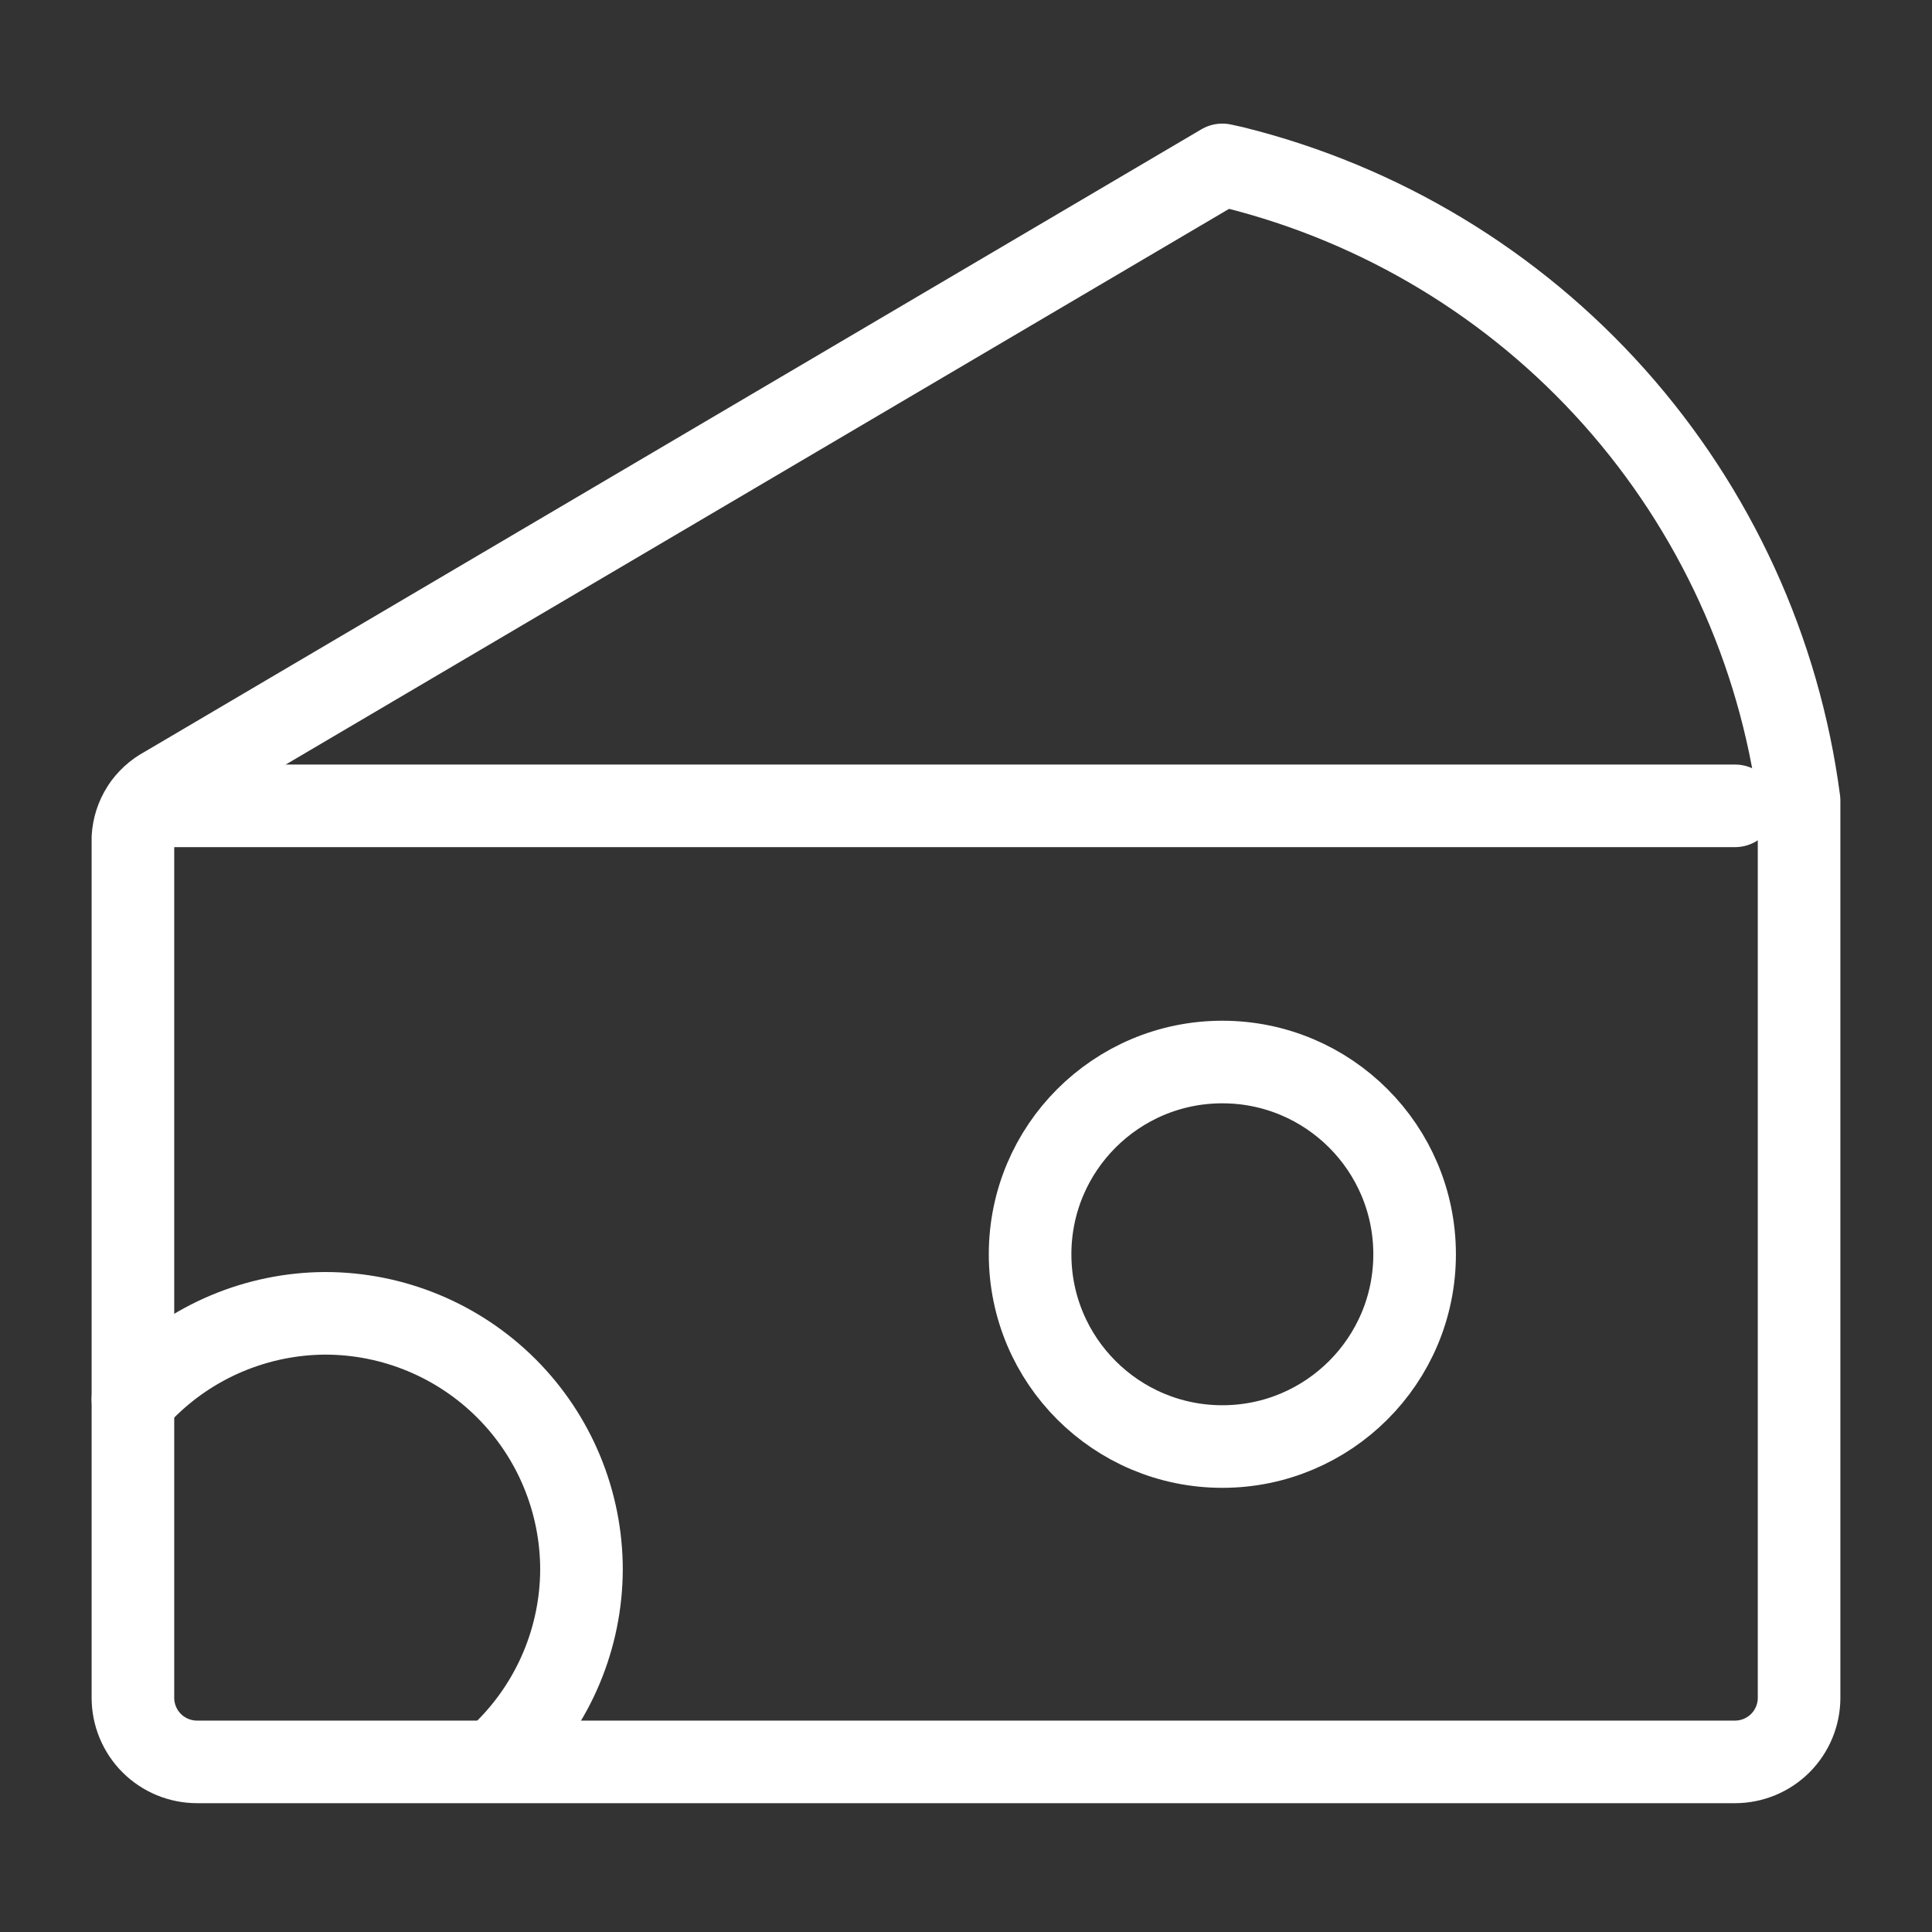
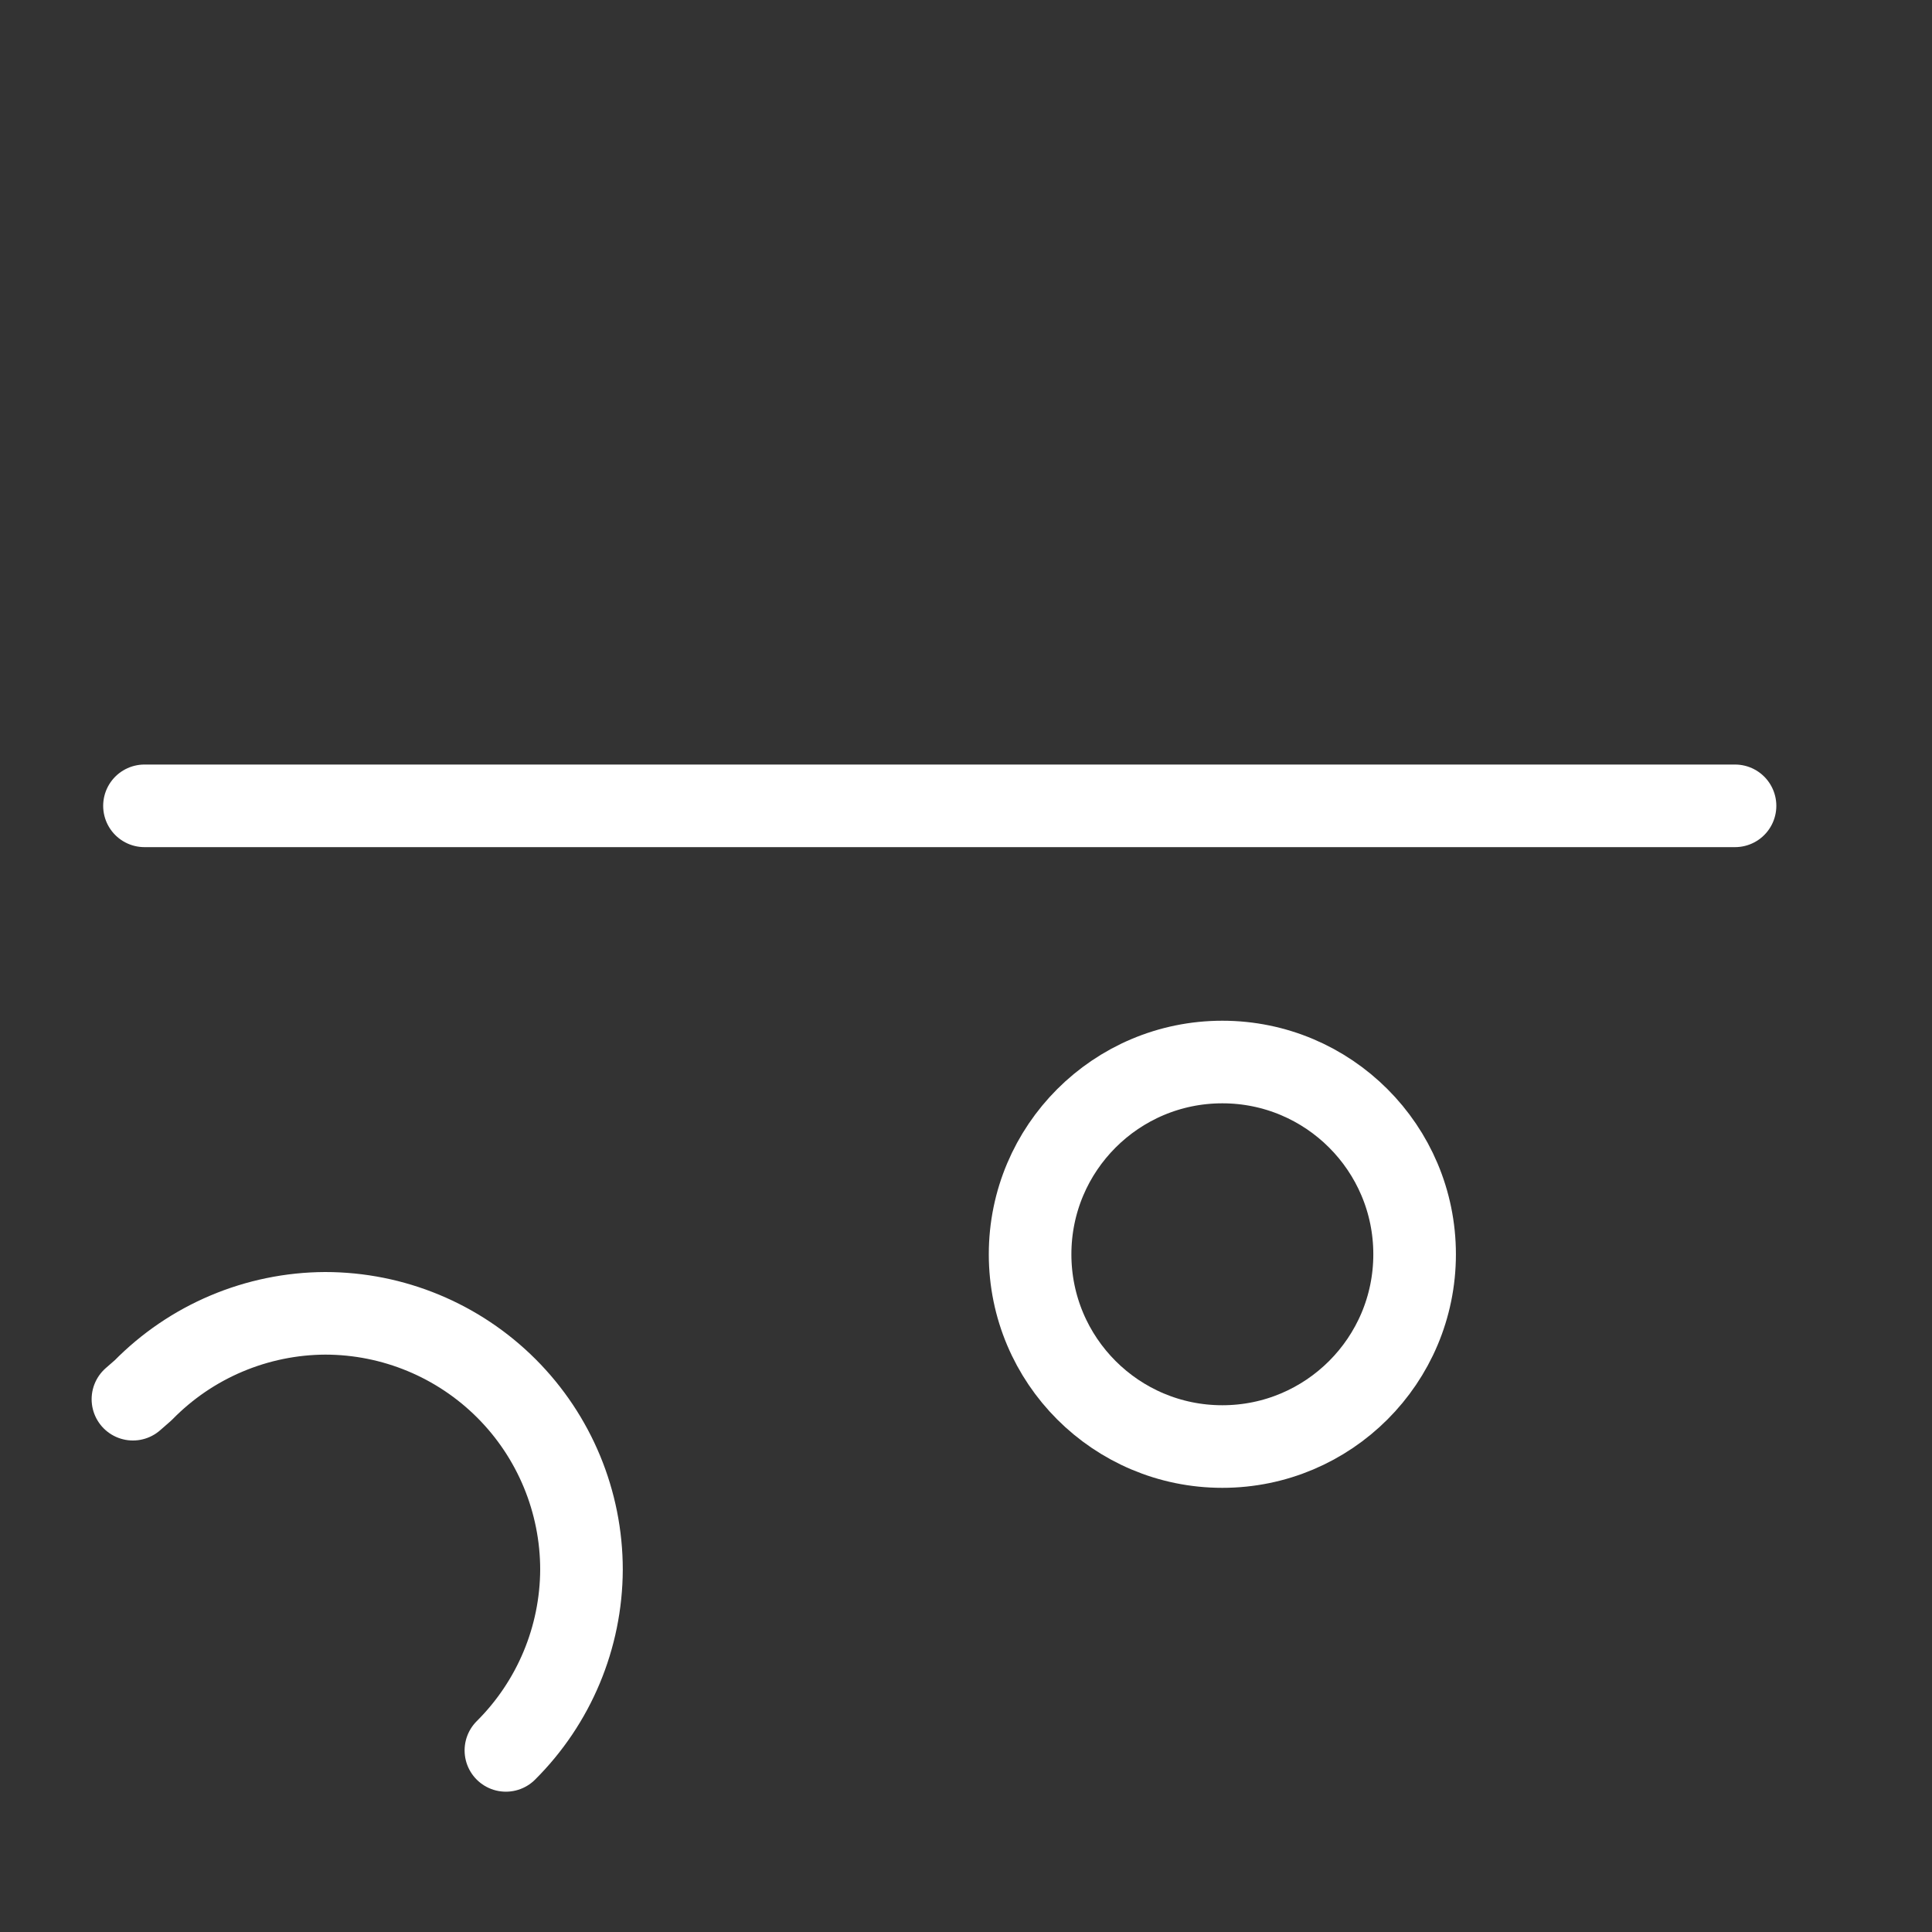
<svg xmlns="http://www.w3.org/2000/svg" width="40" height="40" viewBox="0 0 40 40" fill="none">
  <rect x="0" y="0" width="40" height="40" fill="#333333" stroke="none" />
-   <path d="M25.546 3.467L25.307 3.414L3.415 16.31C3.225 16.411 3.063 16.559 2.947 16.741C2.831 16.922 2.764 17.13 2.752 17.345V35.151C2.752 35.503 2.892 35.84 3.14 36.089C3.389 36.338 3.727 36.478 4.079 36.478H35.922C36.273 36.478 36.611 36.338 36.86 36.089C37.108 35.84 37.248 35.503 37.248 35.151V16.576C36.84 13.468 35.505 10.556 33.418 8.217C31.331 5.879 28.587 4.224 25.546 3.467Z" stroke="white" stroke-width="1.71" stroke-linecap="round" stroke-linejoin="round" />
  <path d="M2.991 16.684H35.922" stroke="white" stroke-width="1.71" stroke-linecap="round" stroke-linejoin="round" />
  <path d="M2.752 28.969L2.964 28.784C3.456 28.282 4.042 27.883 4.689 27.61C5.335 27.337 6.03 27.194 6.732 27.191C8.14 27.191 9.49 27.751 10.485 28.746C11.48 29.741 12.039 31.091 12.039 32.499C12.033 33.904 11.47 35.249 10.474 36.24" stroke="white" stroke-width="1.71" stroke-linecap="round" stroke-linejoin="round" />
  <path d="M25.307 29.949C27.505 29.949 29.288 28.167 29.288 25.969C29.288 23.77 27.505 21.988 25.307 21.988C23.109 21.988 21.327 23.77 21.327 25.969C21.327 28.167 23.109 29.949 25.307 29.949Z" stroke="white" stroke-width="1.71" stroke-linecap="round" stroke-linejoin="round" />
</svg>